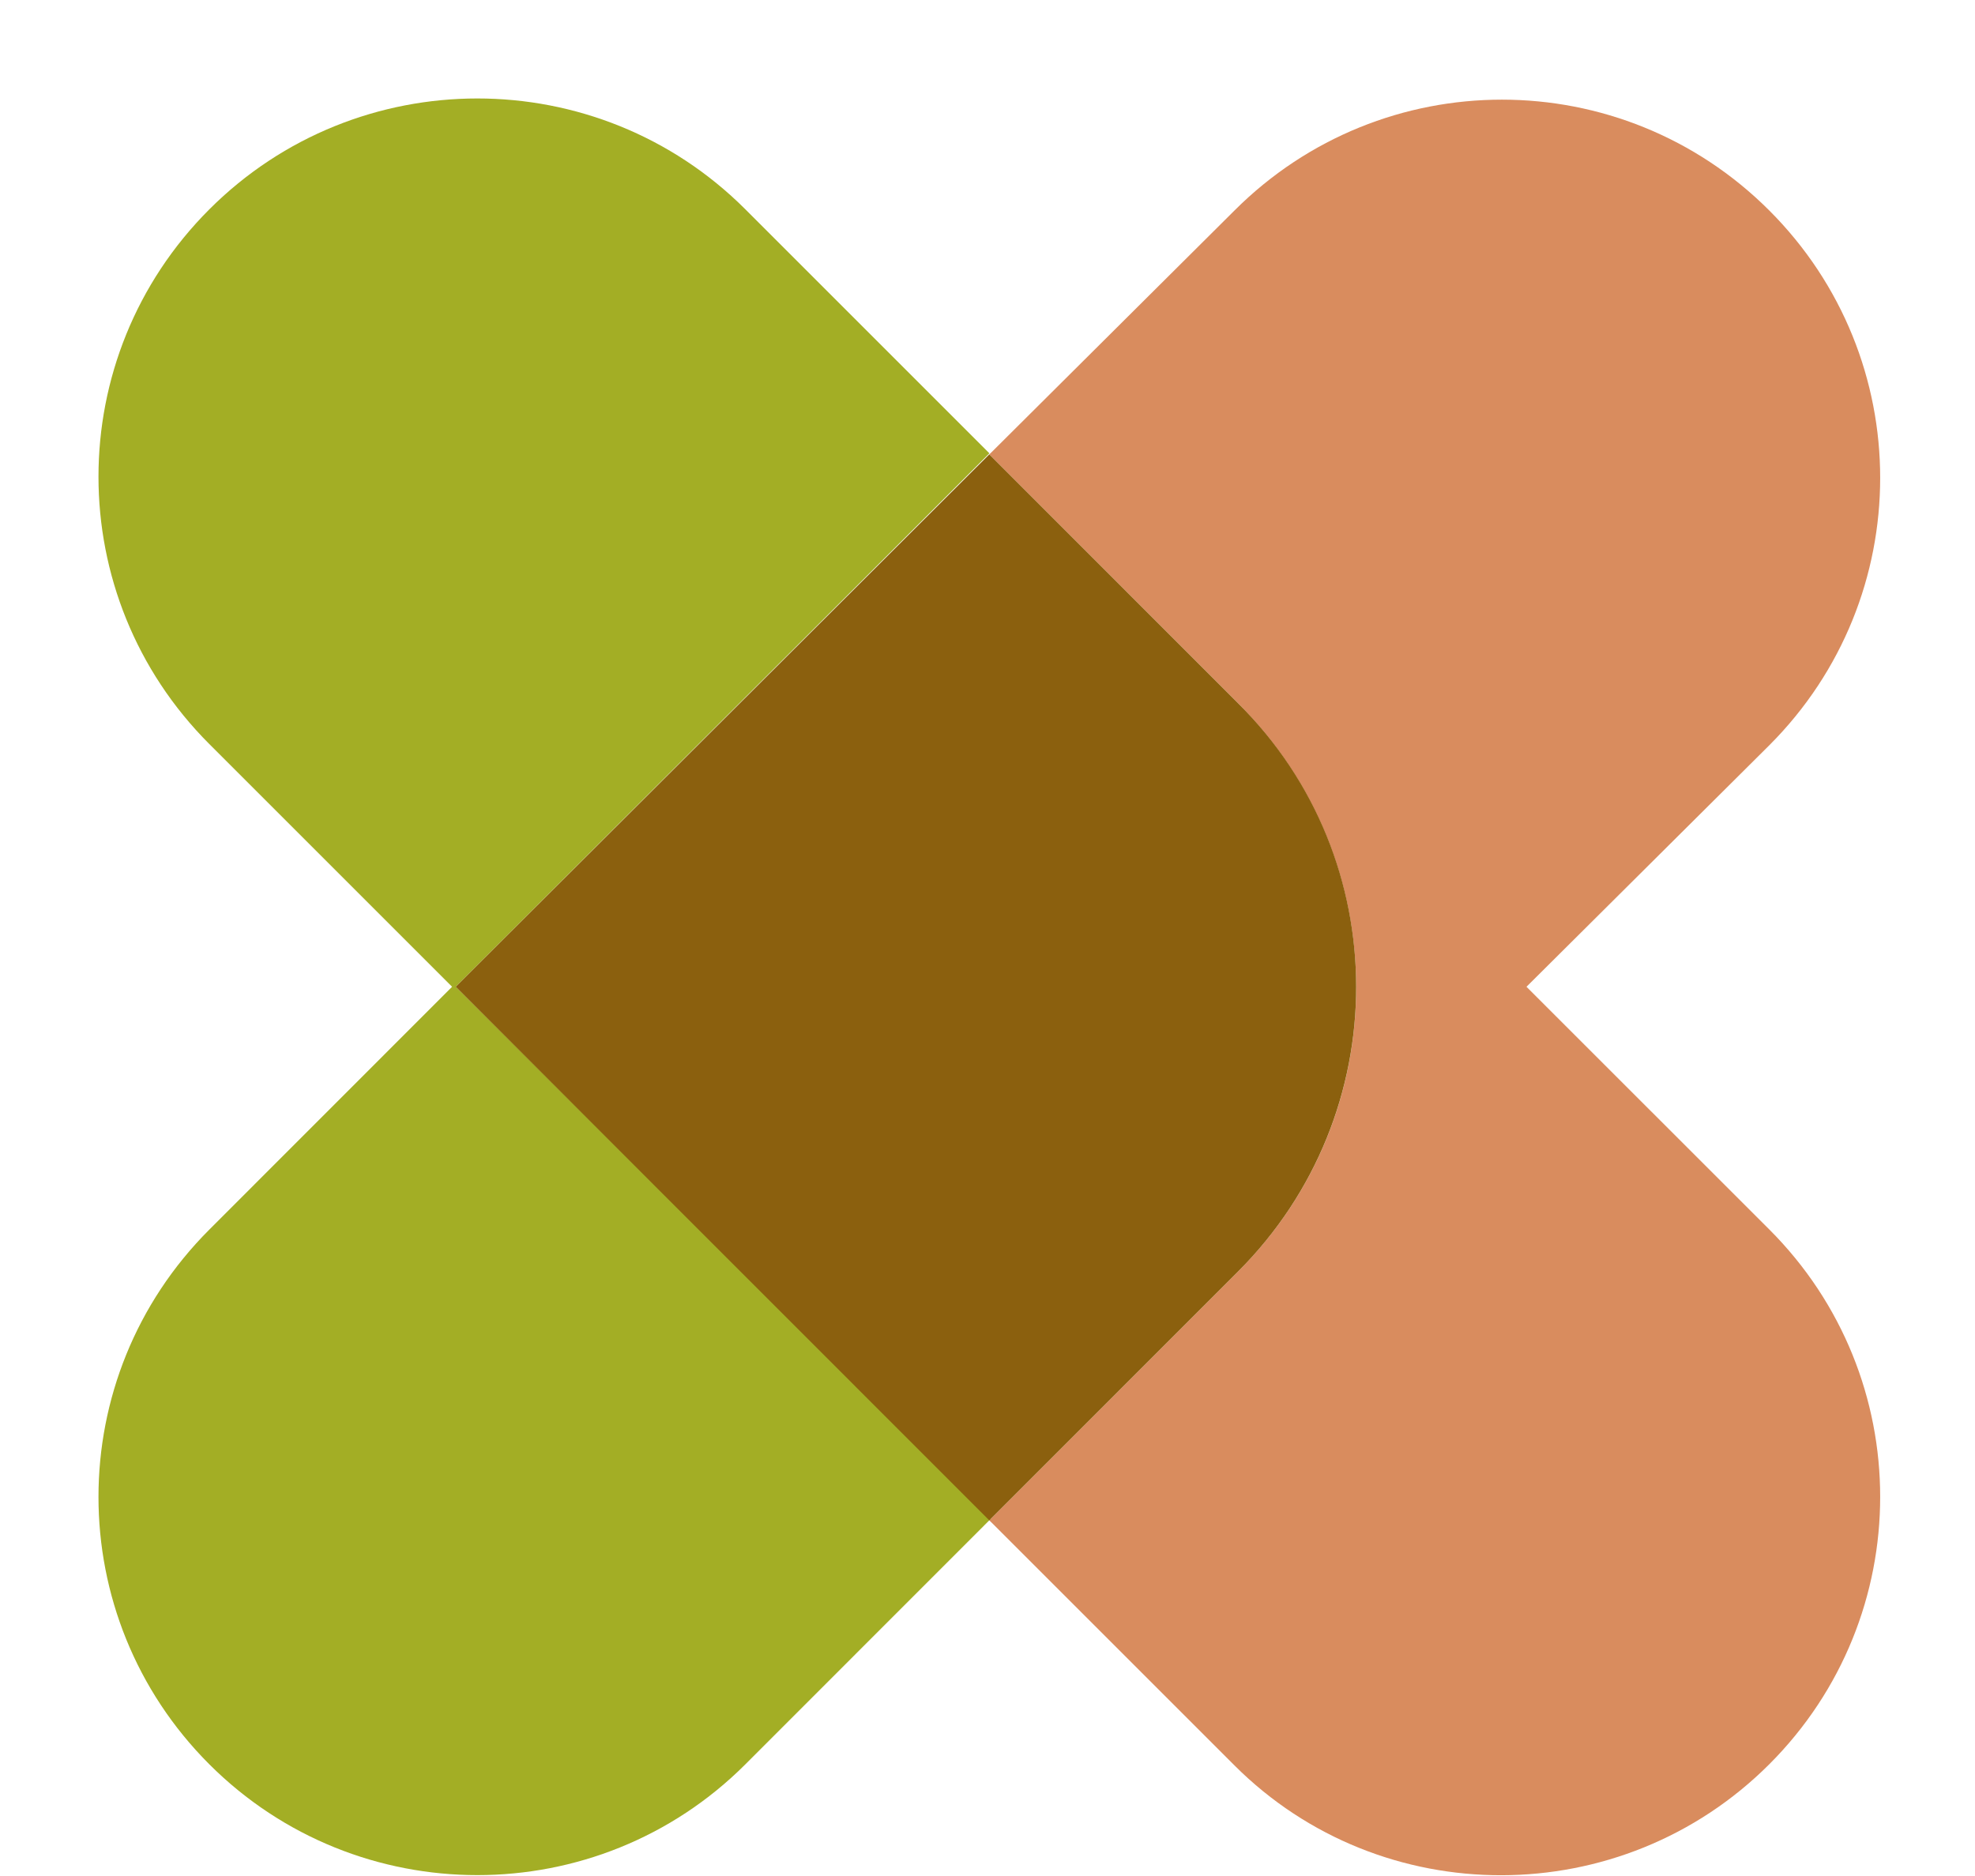
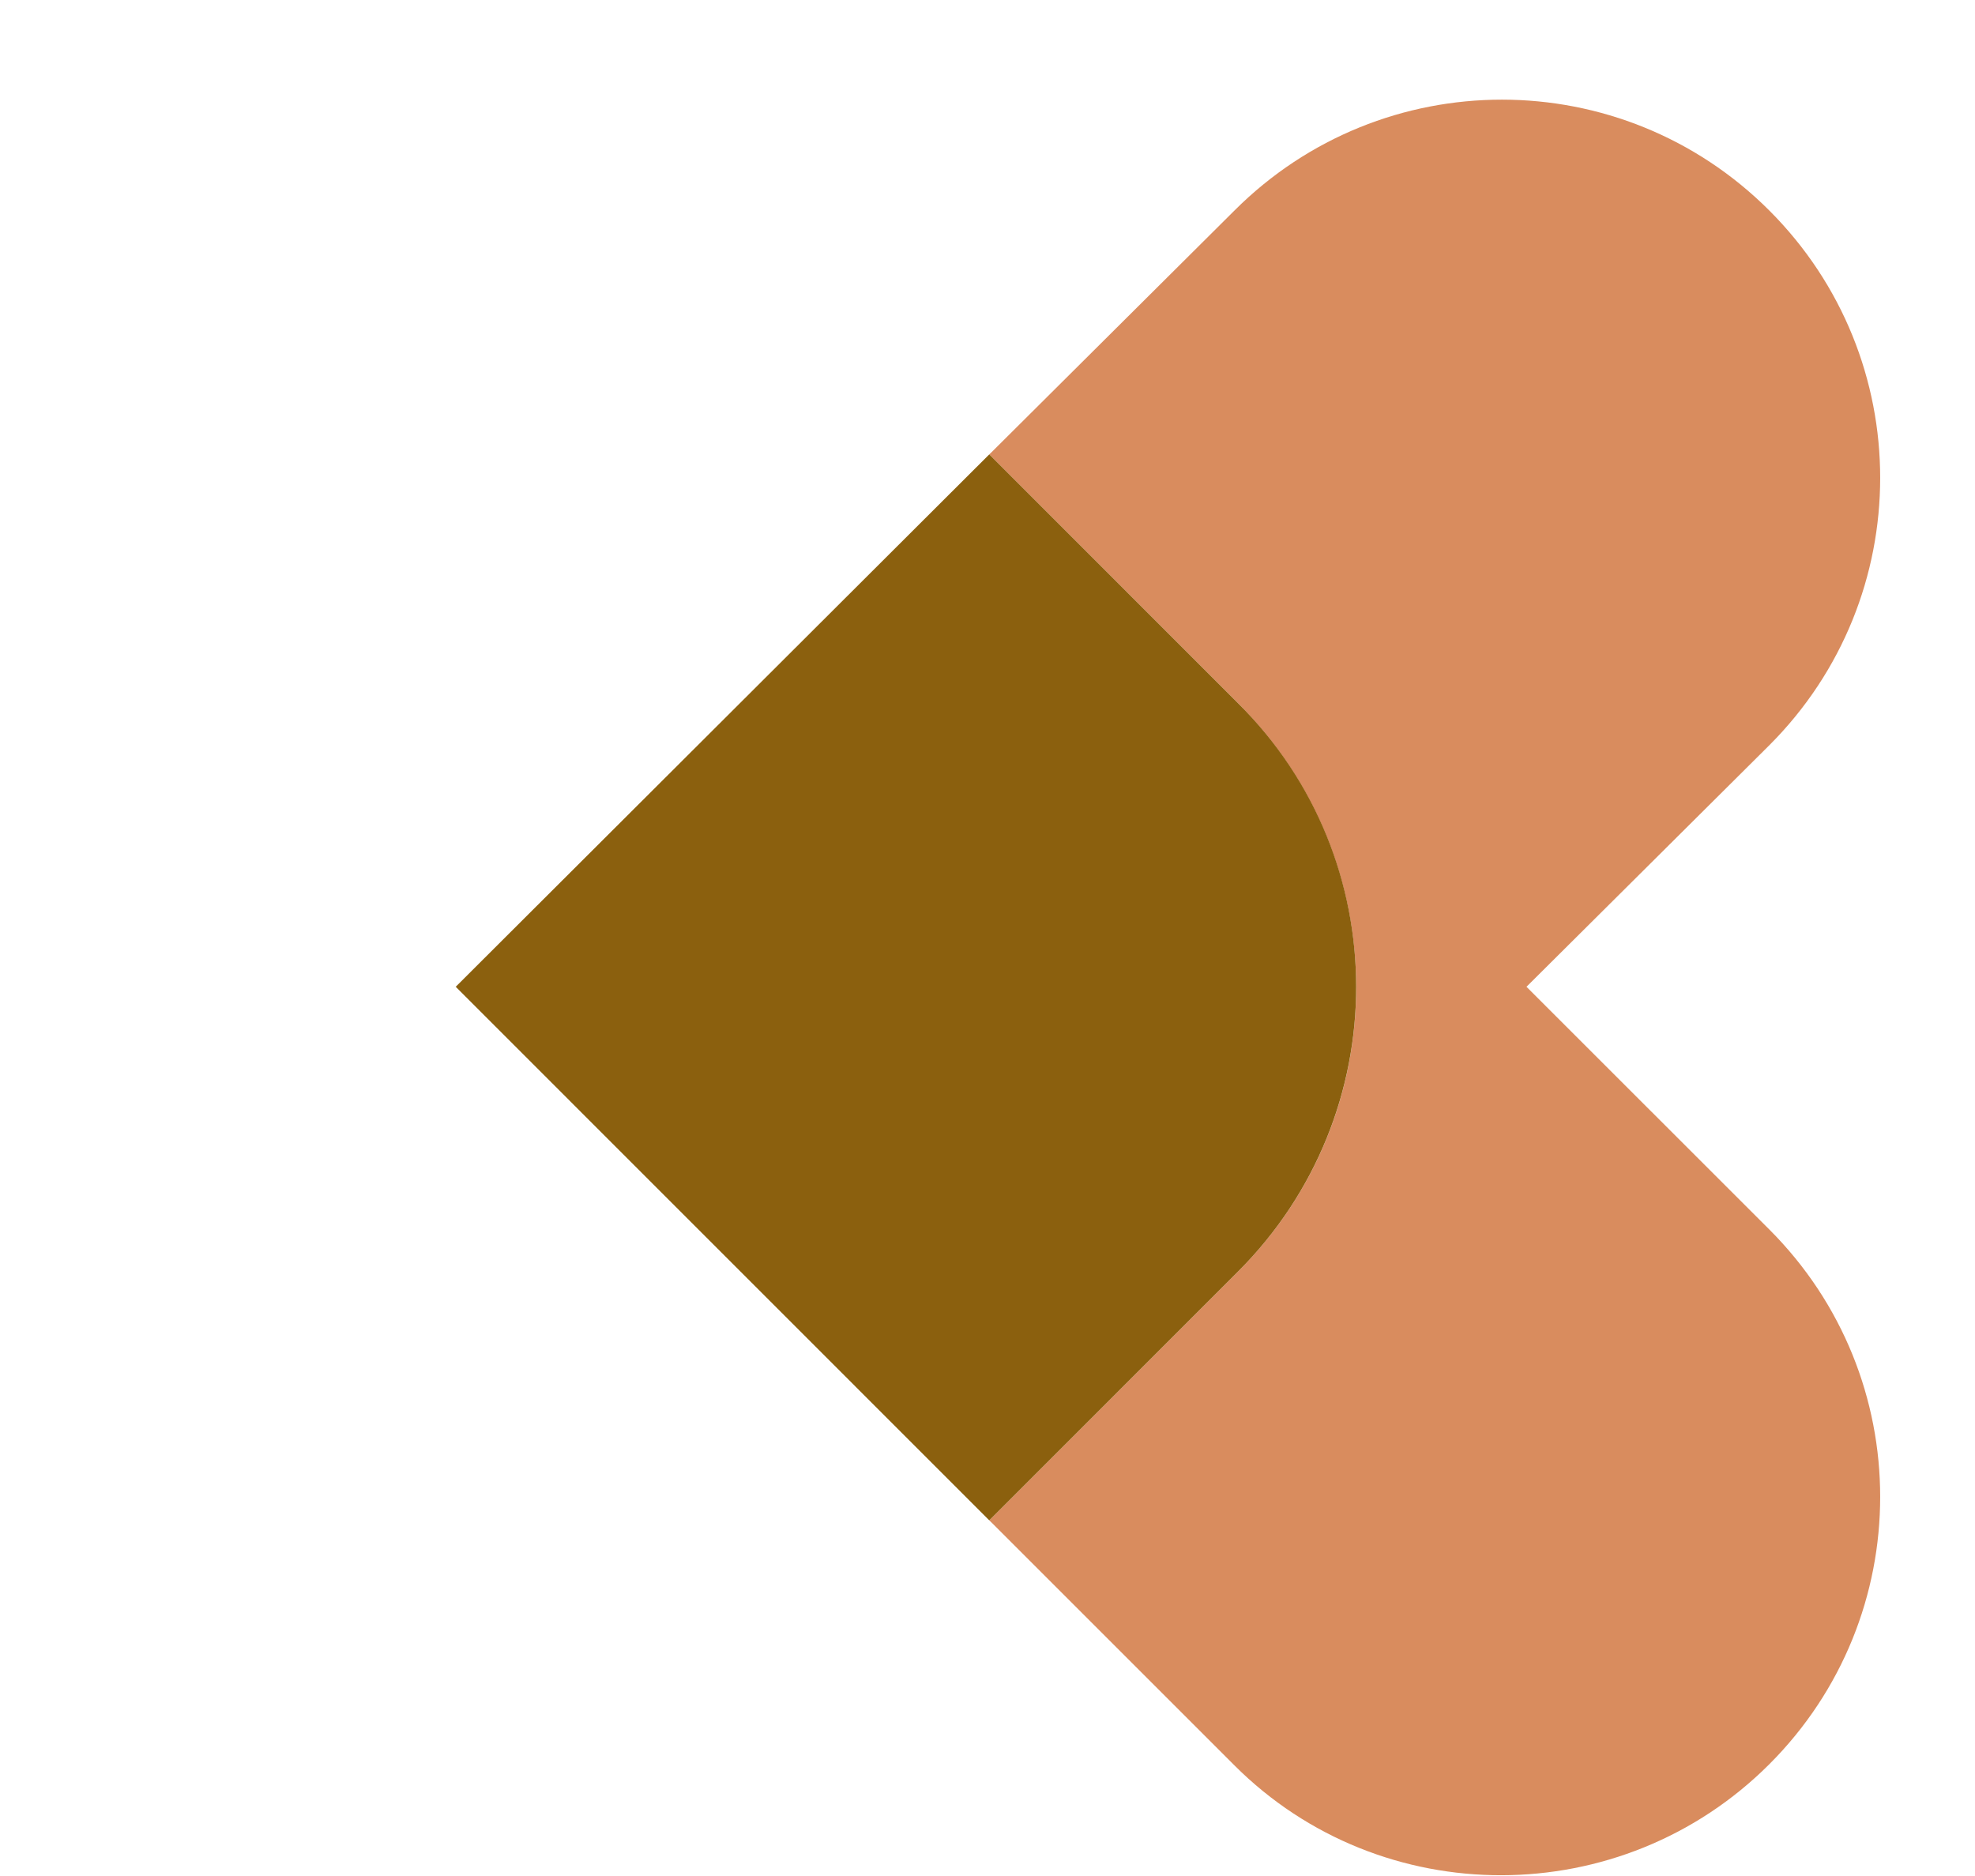
<svg xmlns="http://www.w3.org/2000/svg" width="20" height="19" viewBox="0 0 20 19" fill="none">
  <path d="M17.917 17.868C19.414 16.371 19.414 13.949 17.917 12.452L15.458 9.994L17.917 7.548C19.414 6.051 19.414 3.629 17.917 2.132C16.42 0.635 13.998 0.635 12.501 2.132L10.043 4.578L10.018 4.602L12.537 7.122C14.132 8.716 14.132 11.284 12.537 12.878L10.018 15.398L10.043 15.422L12.501 17.88C13.986 19.365 16.42 19.365 17.917 17.868Z" fill="#D98C5E" />
-   <path d="M7.548 17.869L10.006 15.41L10.031 15.386L4.615 9.994L10.019 4.591L9.994 4.566L7.548 2.12C6.051 0.623 3.617 0.623 2.12 2.12C0.623 3.617 0.623 6.039 2.12 7.536L4.578 9.994L2.12 12.453C0.623 13.95 0.623 16.372 2.12 17.869C3.617 19.365 6.051 19.365 7.548 17.869Z" fill="#A3AE25" />
  <path d="M12.537 7.122L10.018 4.602L4.615 9.994L10.018 15.398L12.537 12.878C14.132 11.284 14.132 8.704 12.537 7.122Z" fill="#8B600E" />
</svg>